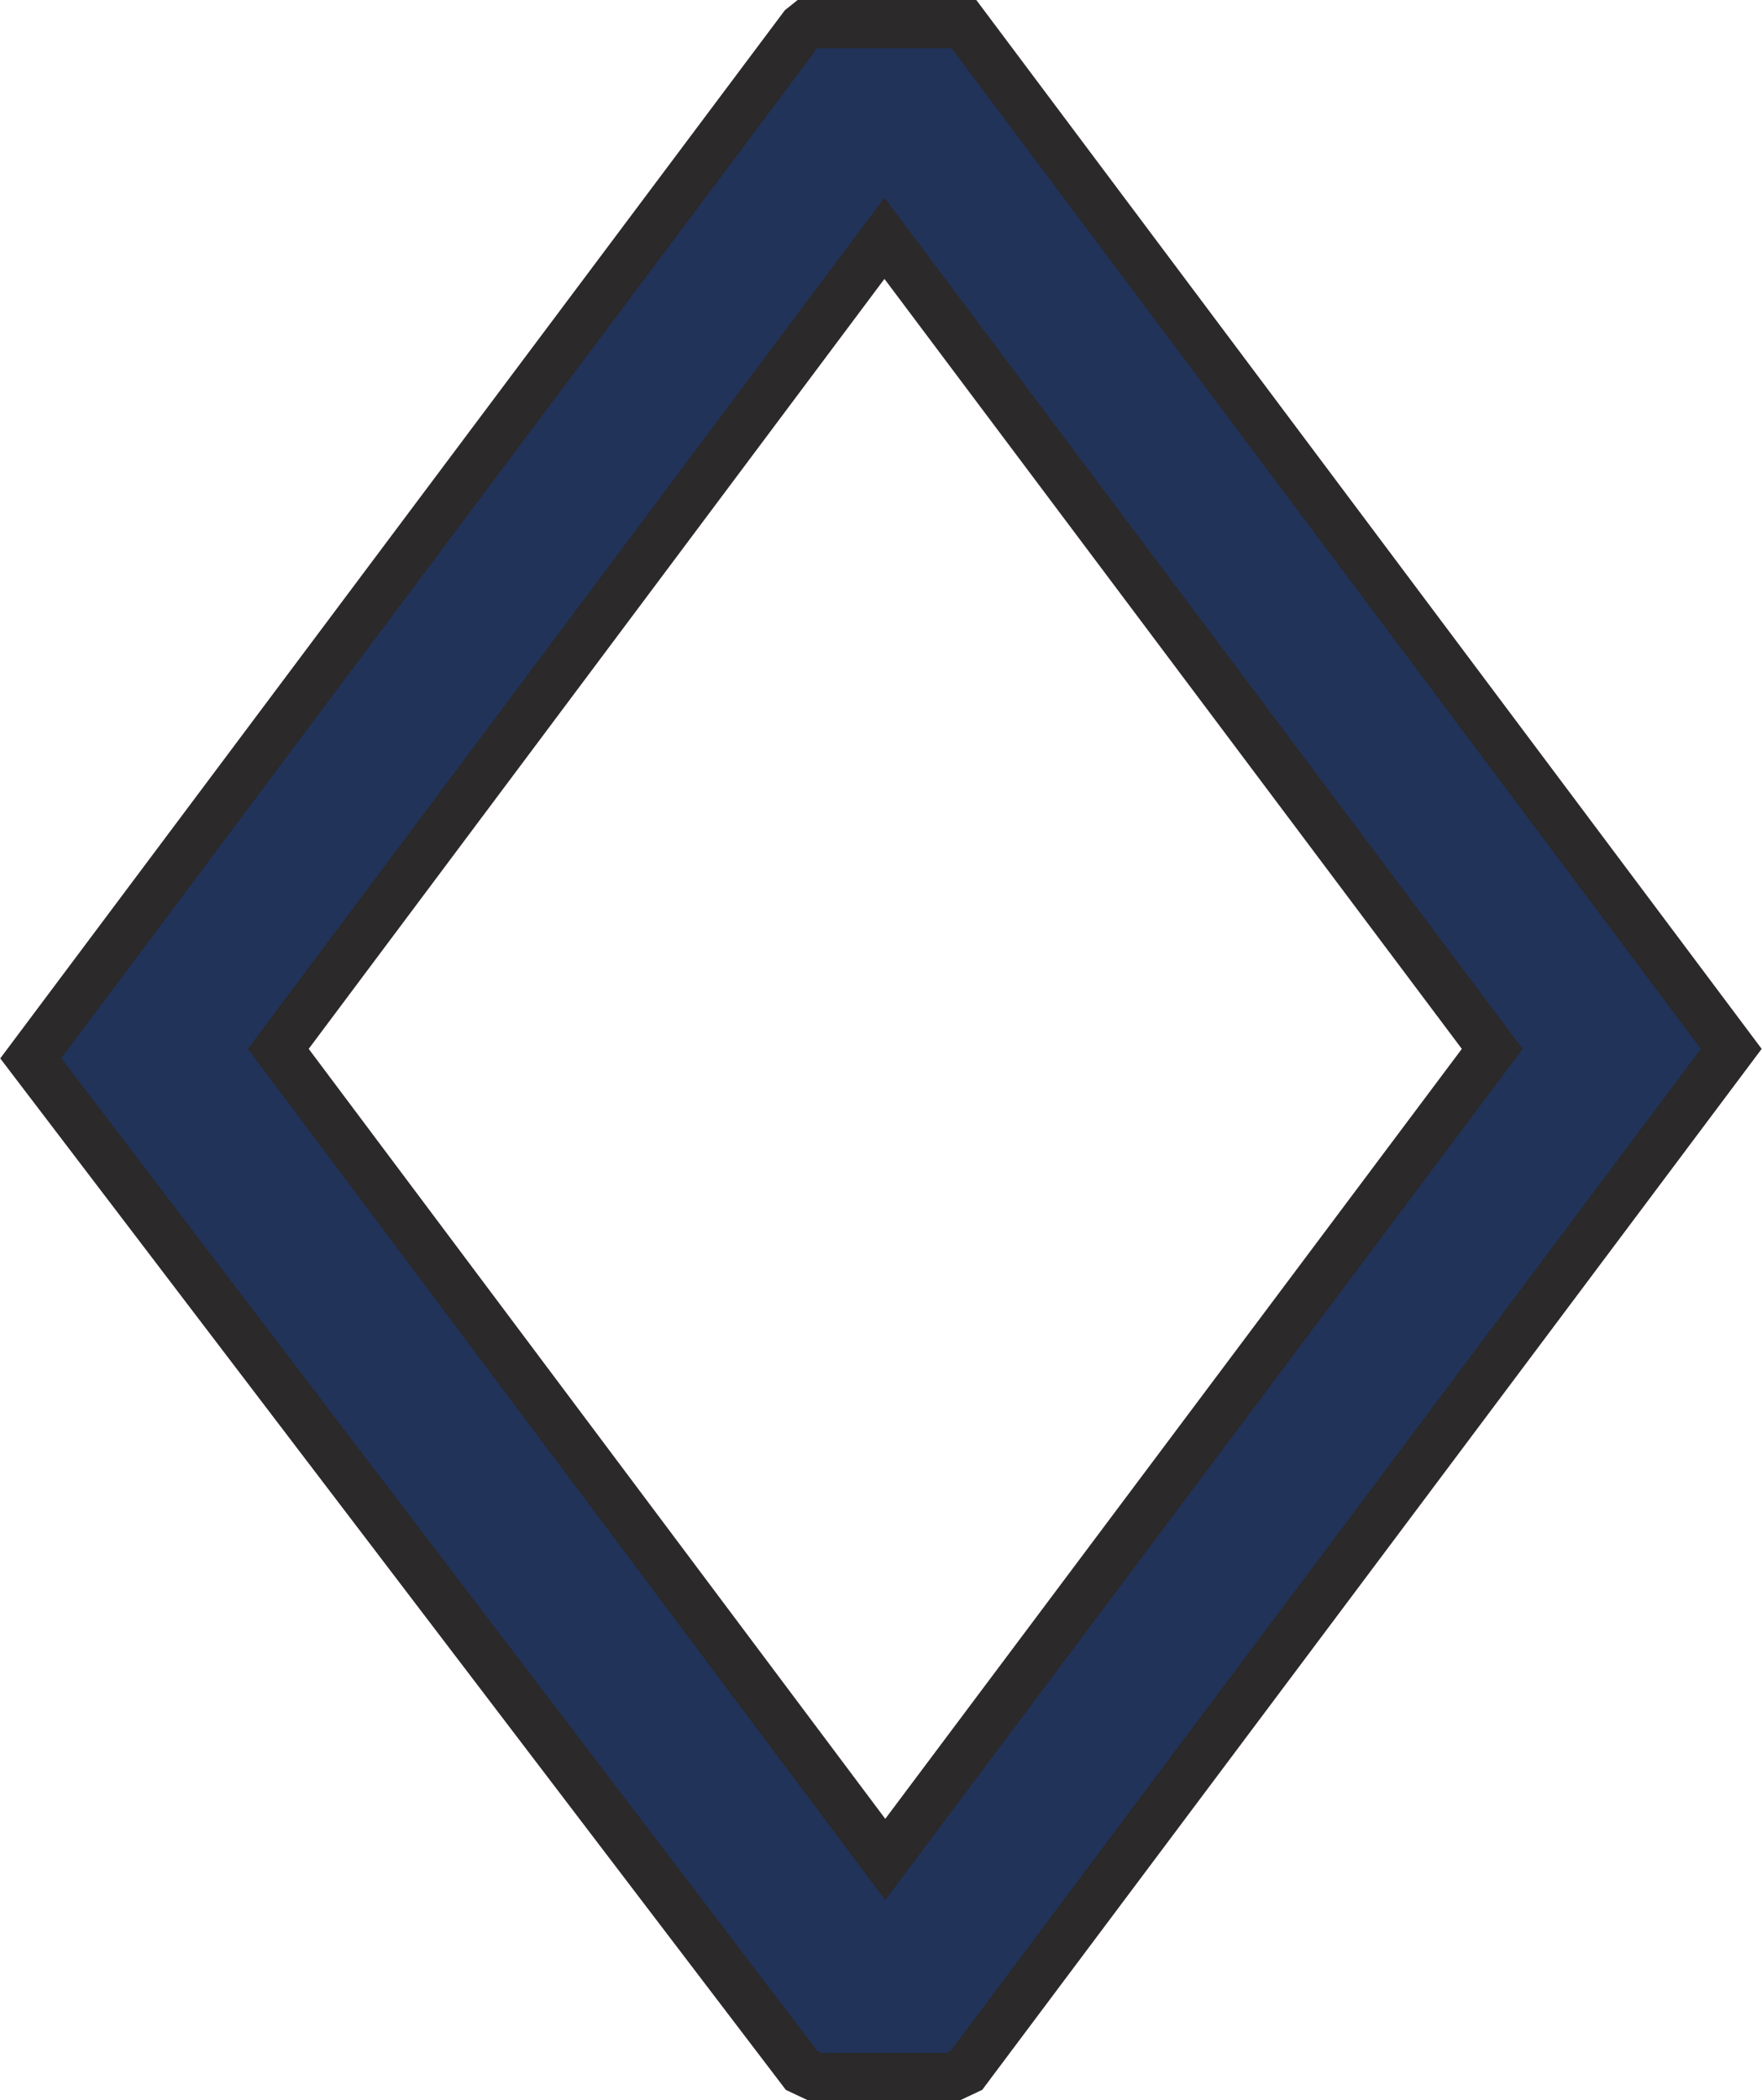
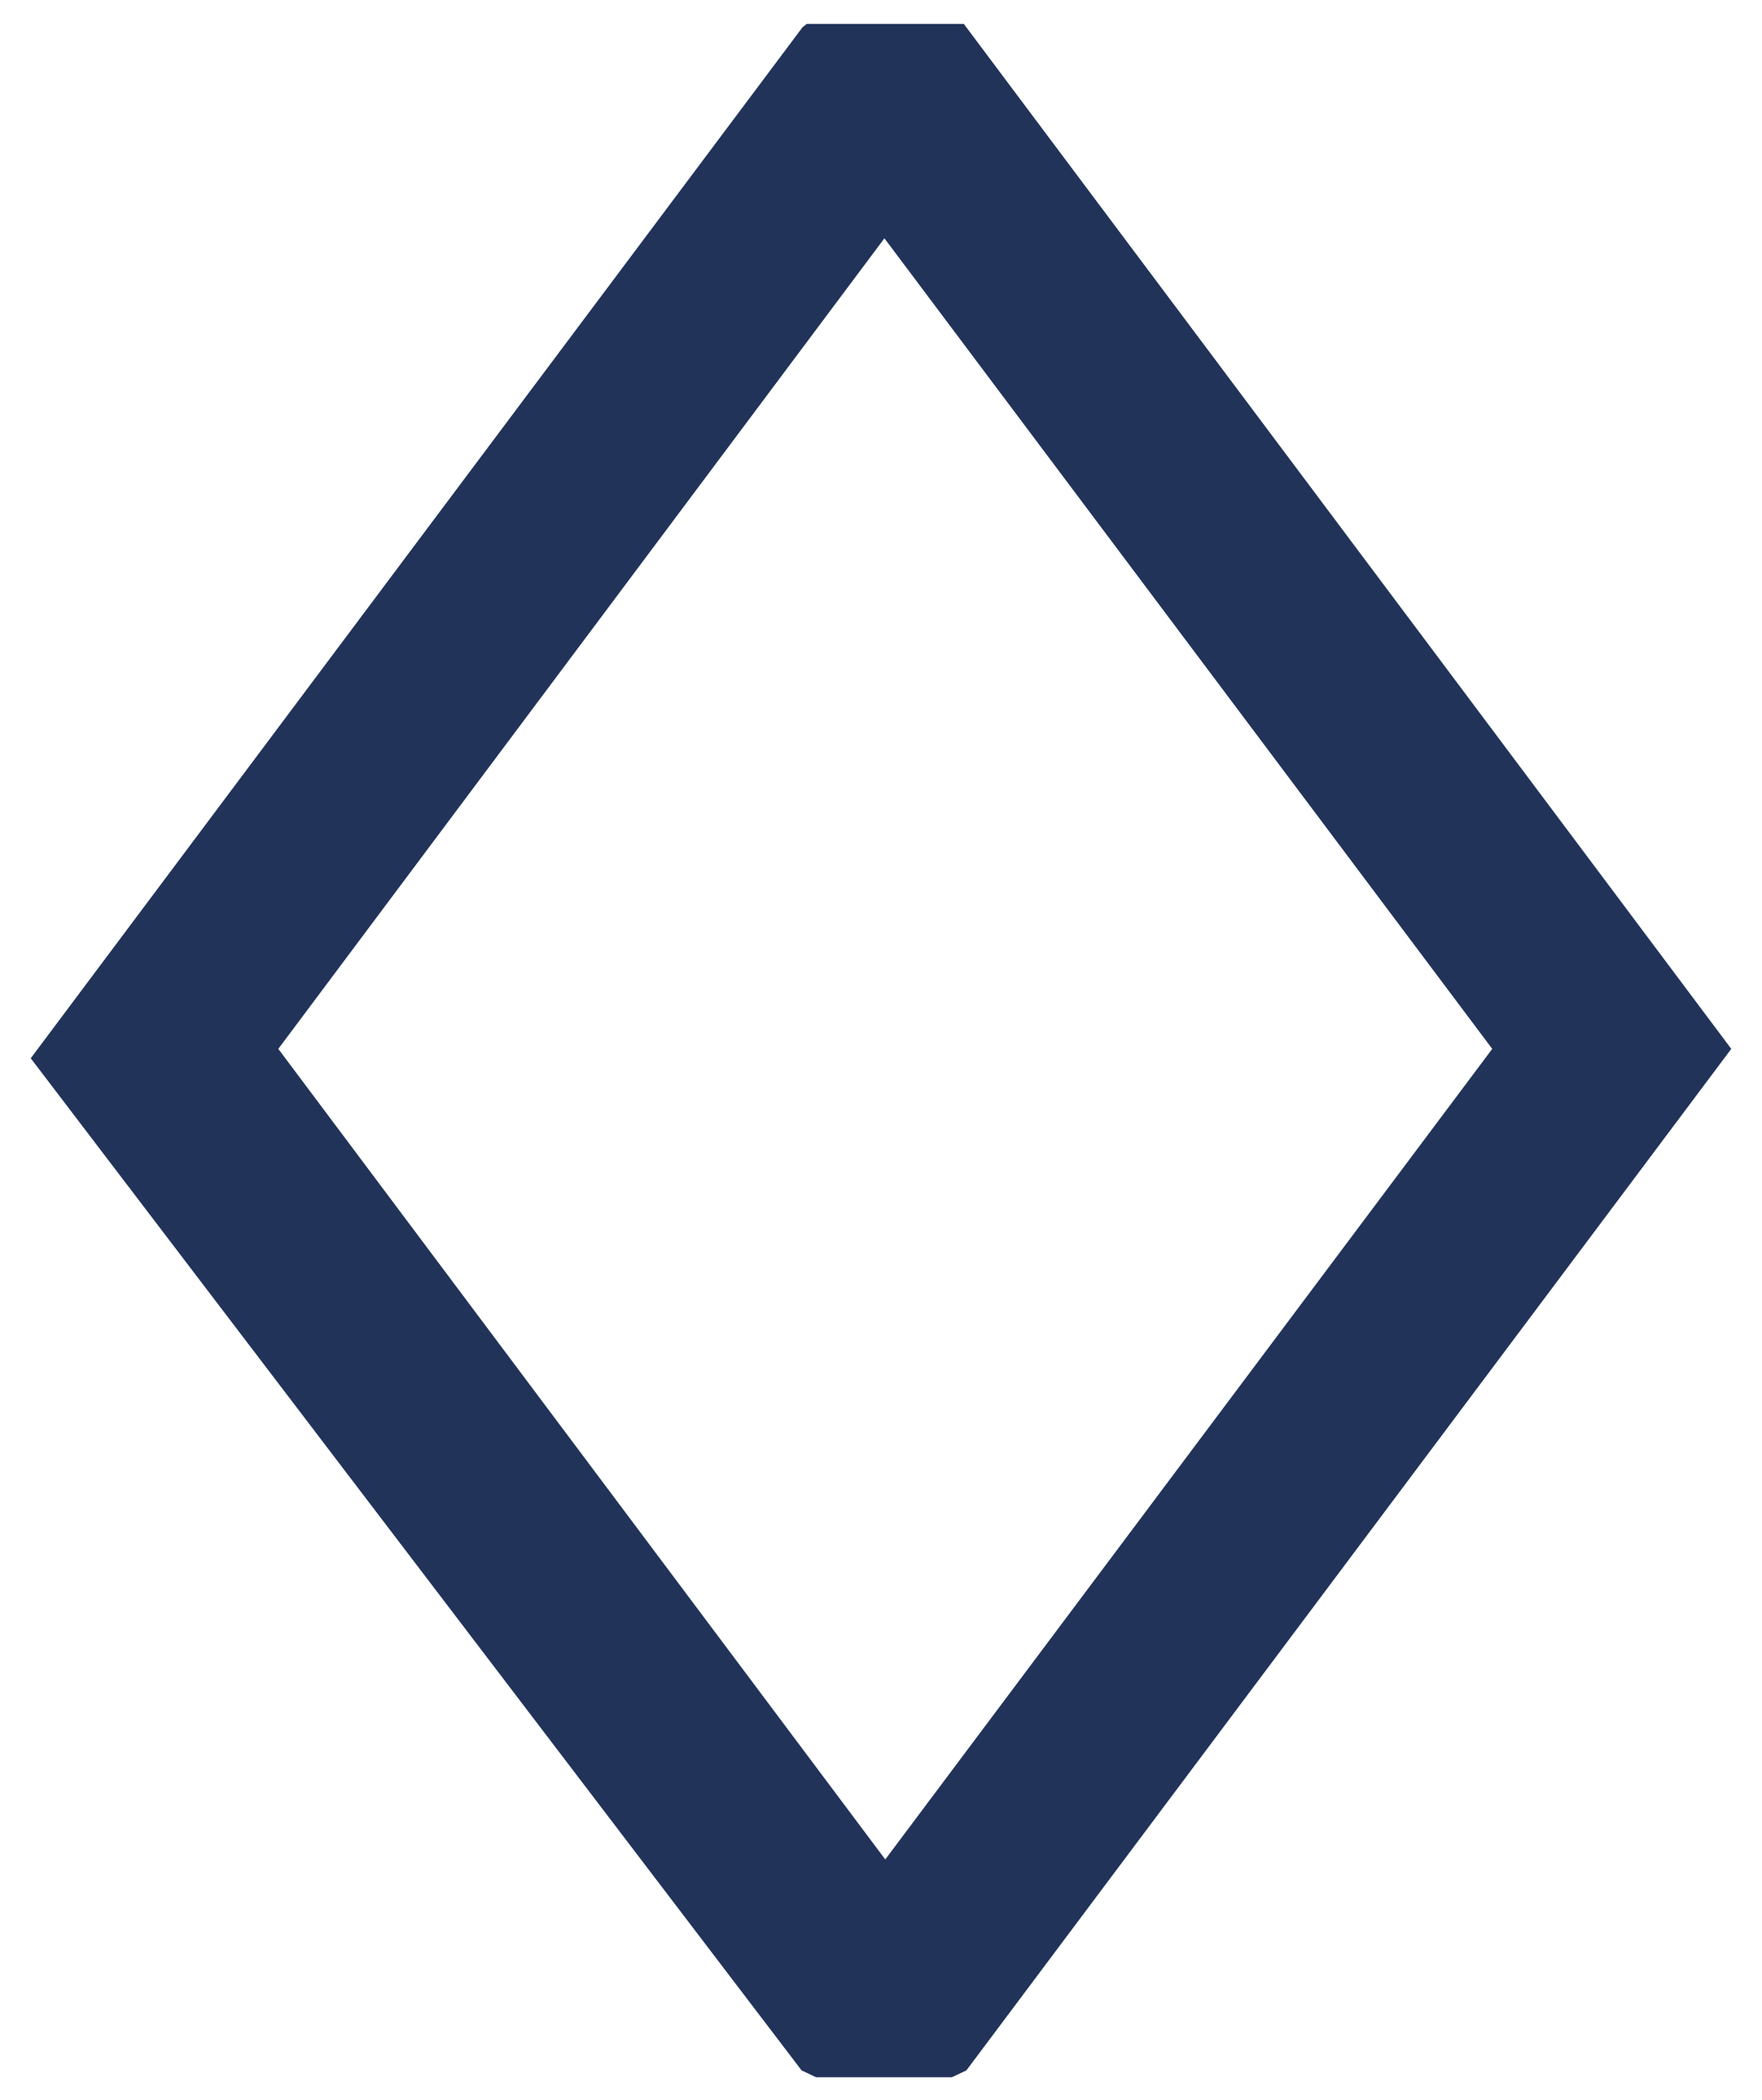
<svg xmlns="http://www.w3.org/2000/svg" id="Warstwa_1" viewBox="0 0 20.64 24.59">
  <path d="m3.26,12.28l7.11,9.49,7.11-9.49L10.36,2.79,3.26,12.28ZM9.4.32l.05-.04h1.84l.03.04,8.96,11.96-8.96,11.96-.17.08h-1.59l-.17-.08L.36,12.39C3.22,8.57,6.44,4.27,9.4.32Z" style="fill:#213359; fill-rule:evenodd; stroke-width:0px;" />
-   <path d="m3.26,12.28l7.11,9.49,7.11-9.49L10.36,2.79,3.26,12.28ZM9.4.32l.05-.04h1.84l.03.04,8.96,11.96-8.96,11.96-.17.08h-1.59l-.17-.08L.36,12.39C3.22,8.57,6.44,4.27,9.4.32Z" style="fill:none; stroke:#2b2929; stroke-miterlimit:22.93; stroke-width:.57px;" />
</svg>